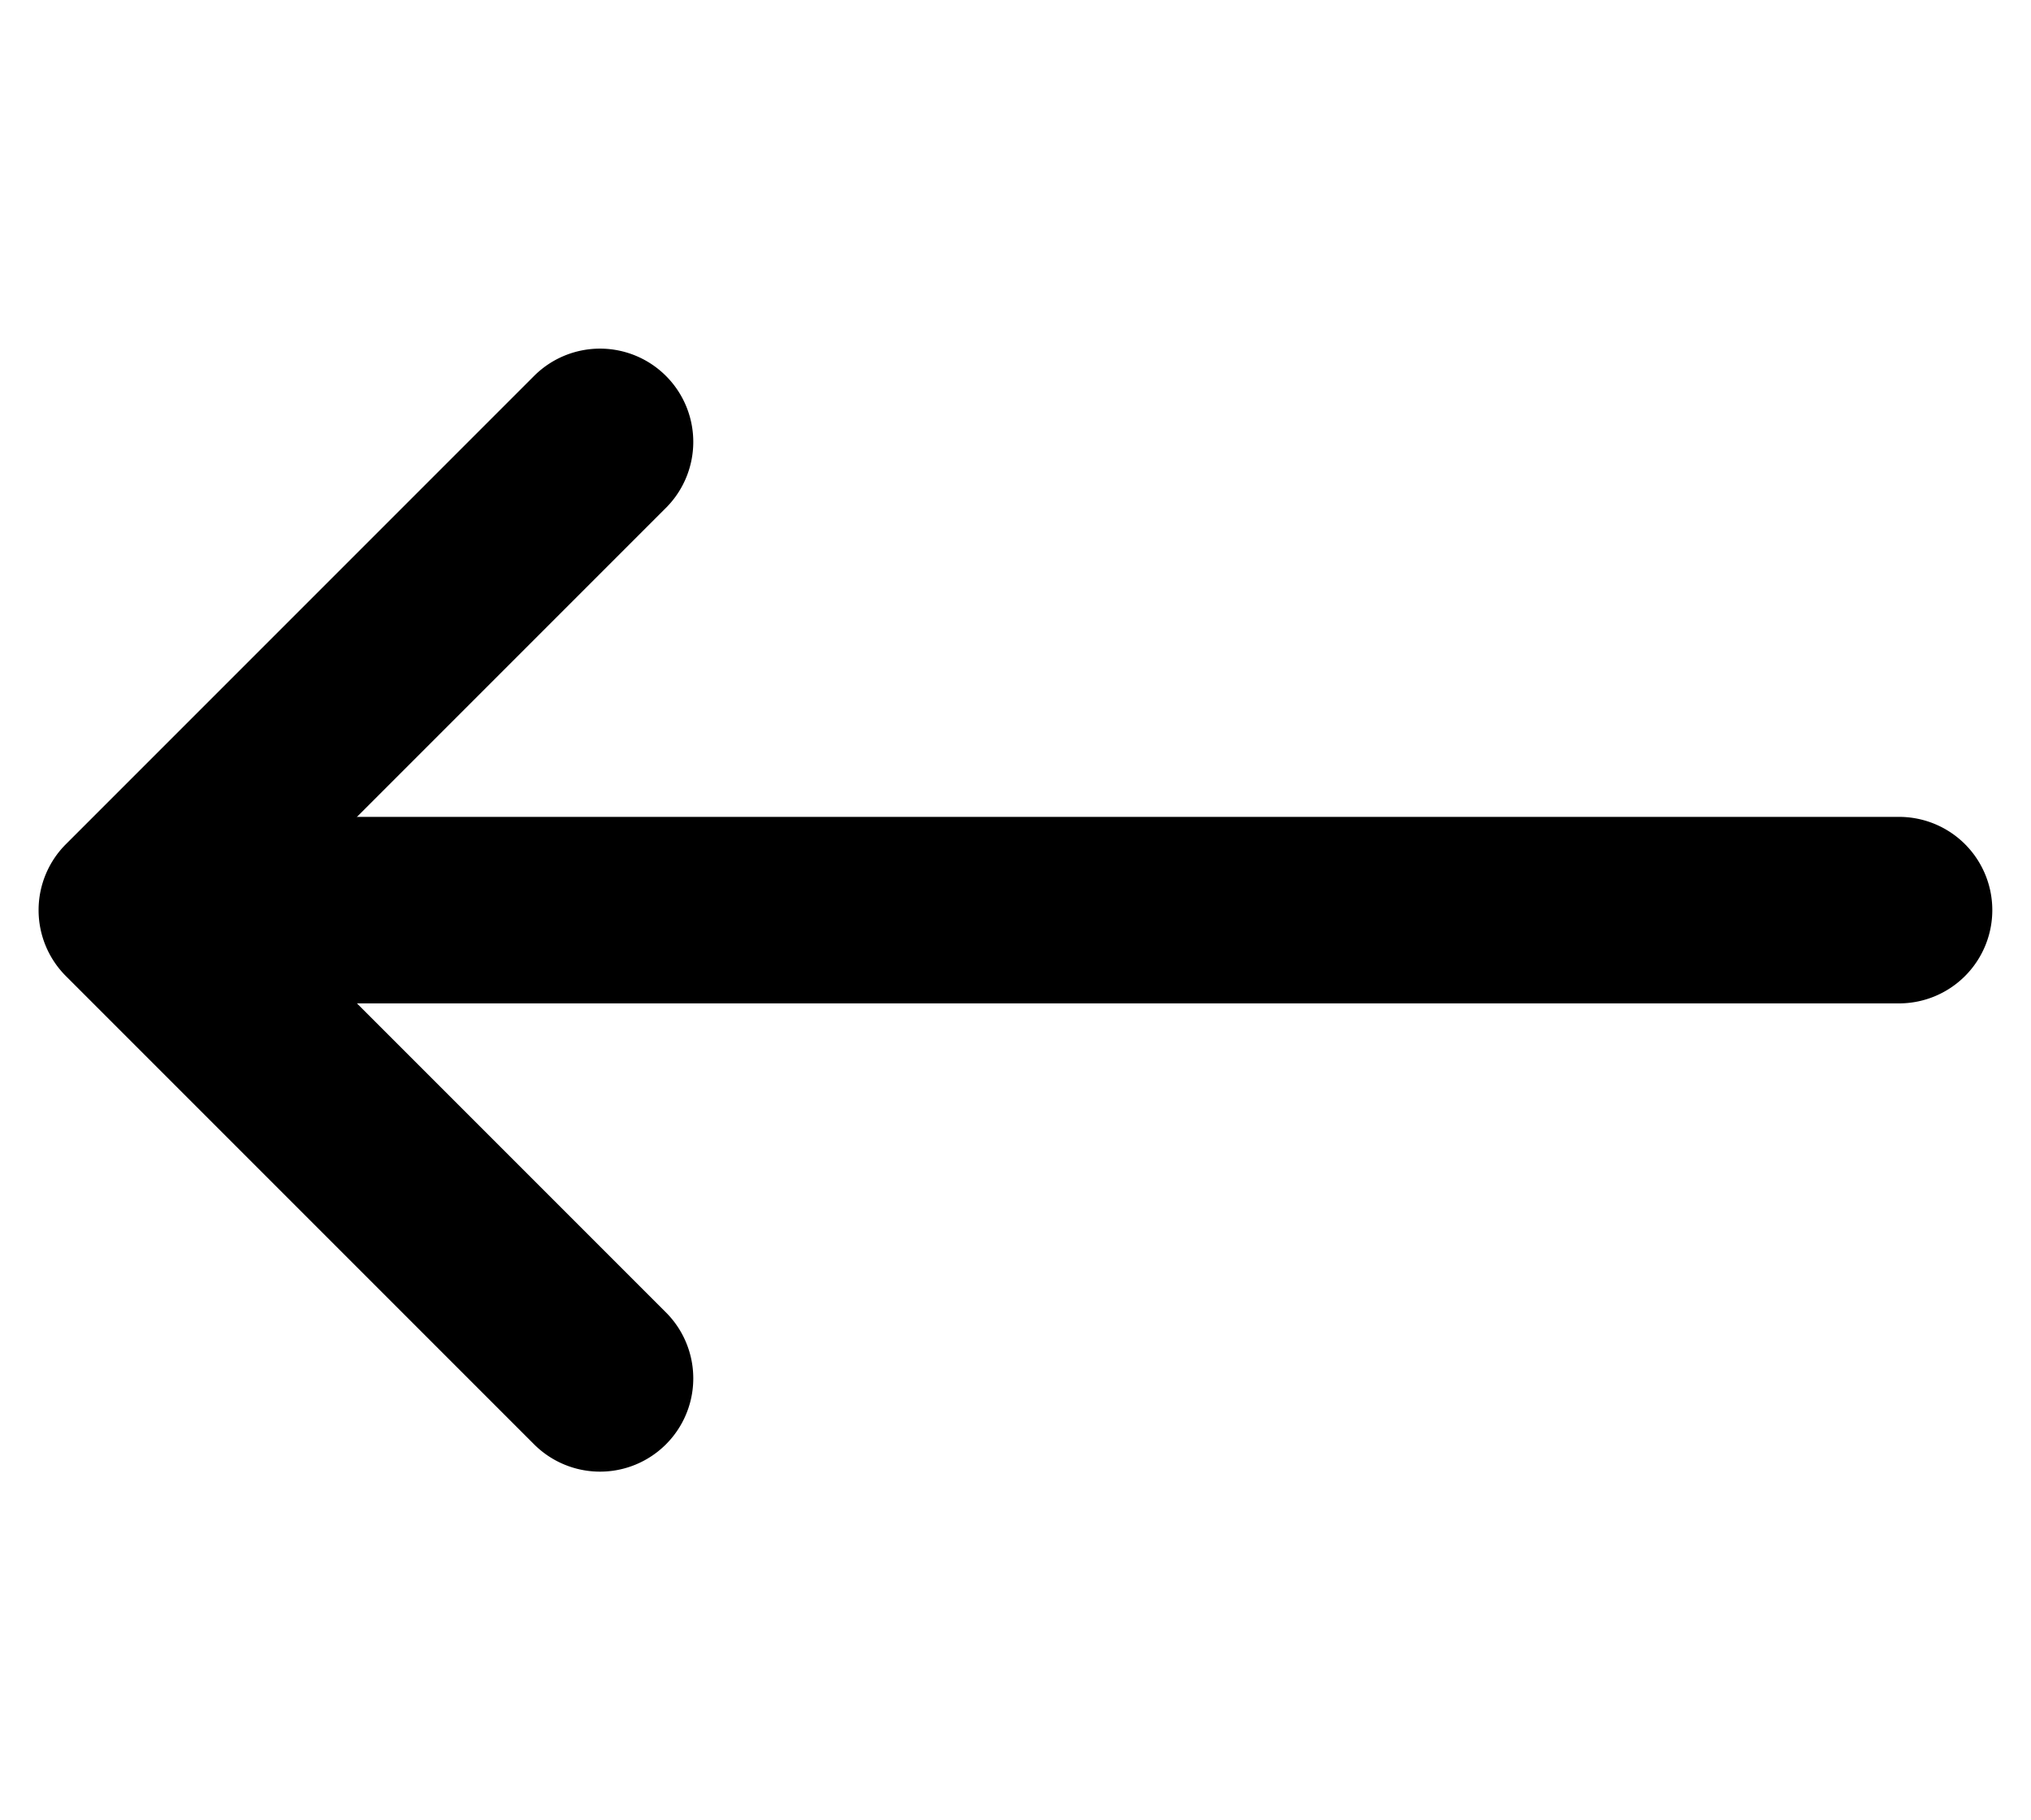
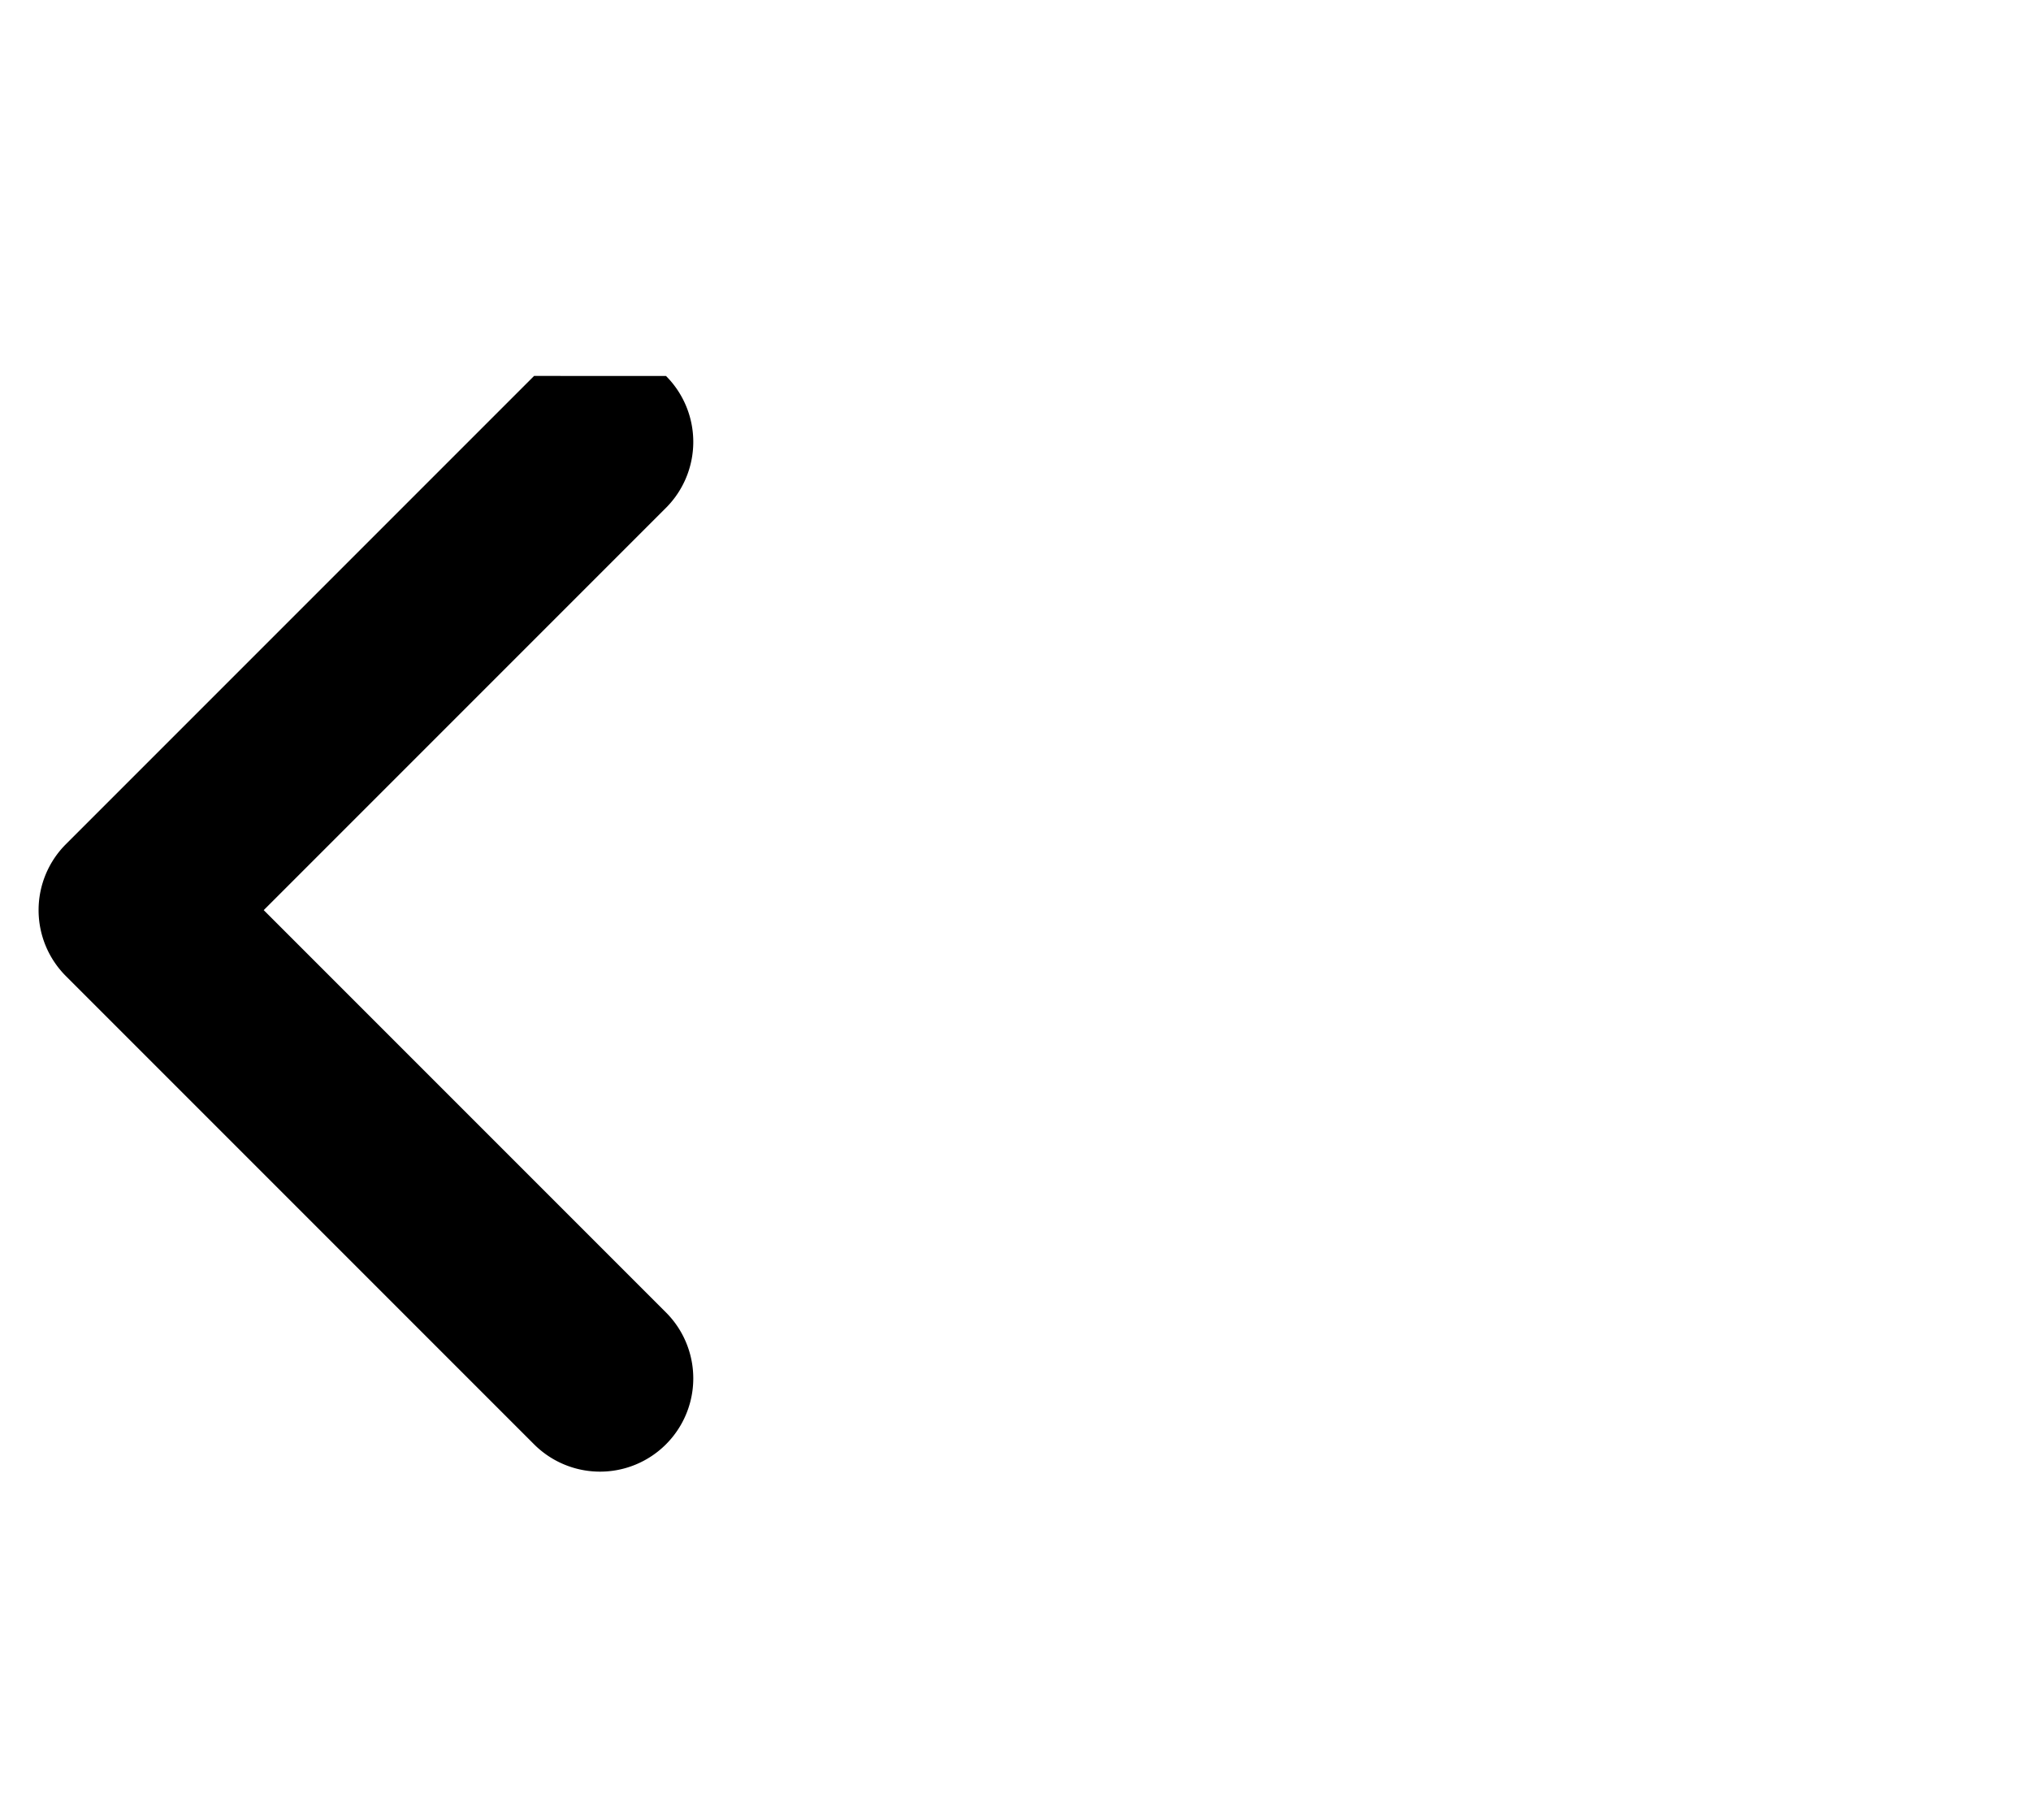
<svg xmlns="http://www.w3.org/2000/svg" width="21.779" height="19.516" viewBox="0 0 21.779 19.516">
  <g id="SVGRepo_iconCarrier" transform="translate(10.889 26.729) rotate(-135)">
    <g id="Complete">
      <g id="arrow-up-right">
        <g id="Grupo_36" data-name="Grupo 36">
-           <path id="Right" d="M18.7,13.4a1,1,0,0,1-1-1V6.3H11.6a1,1,0,0,1,0-2h7.1a1,1,0,0,1,1,1v7.1A1,1,0,0,1,18.7,13.4Z" />
-           <path id="Línea_1" data-name="Línea 1" d="M0,12.8a1,1,0,0,1-.707-.293,1,1,0,0,1,0-1.414l11.8-11.8a1,1,0,0,1,1.414,0,1,1,0,0,1,0,1.414l-11.8,11.8A1,1,0,0,1,0,12.8Z" transform="translate(5.3 6.9)" />
+           <path id="Right" d="M18.7,13.4a1,1,0,0,1-1-1V6.3H11.6a1,1,0,0,1,0-2h7.1a1,1,0,0,1,1,1v7.1Z" />
        </g>
      </g>
    </g>
  </g>
</svg>